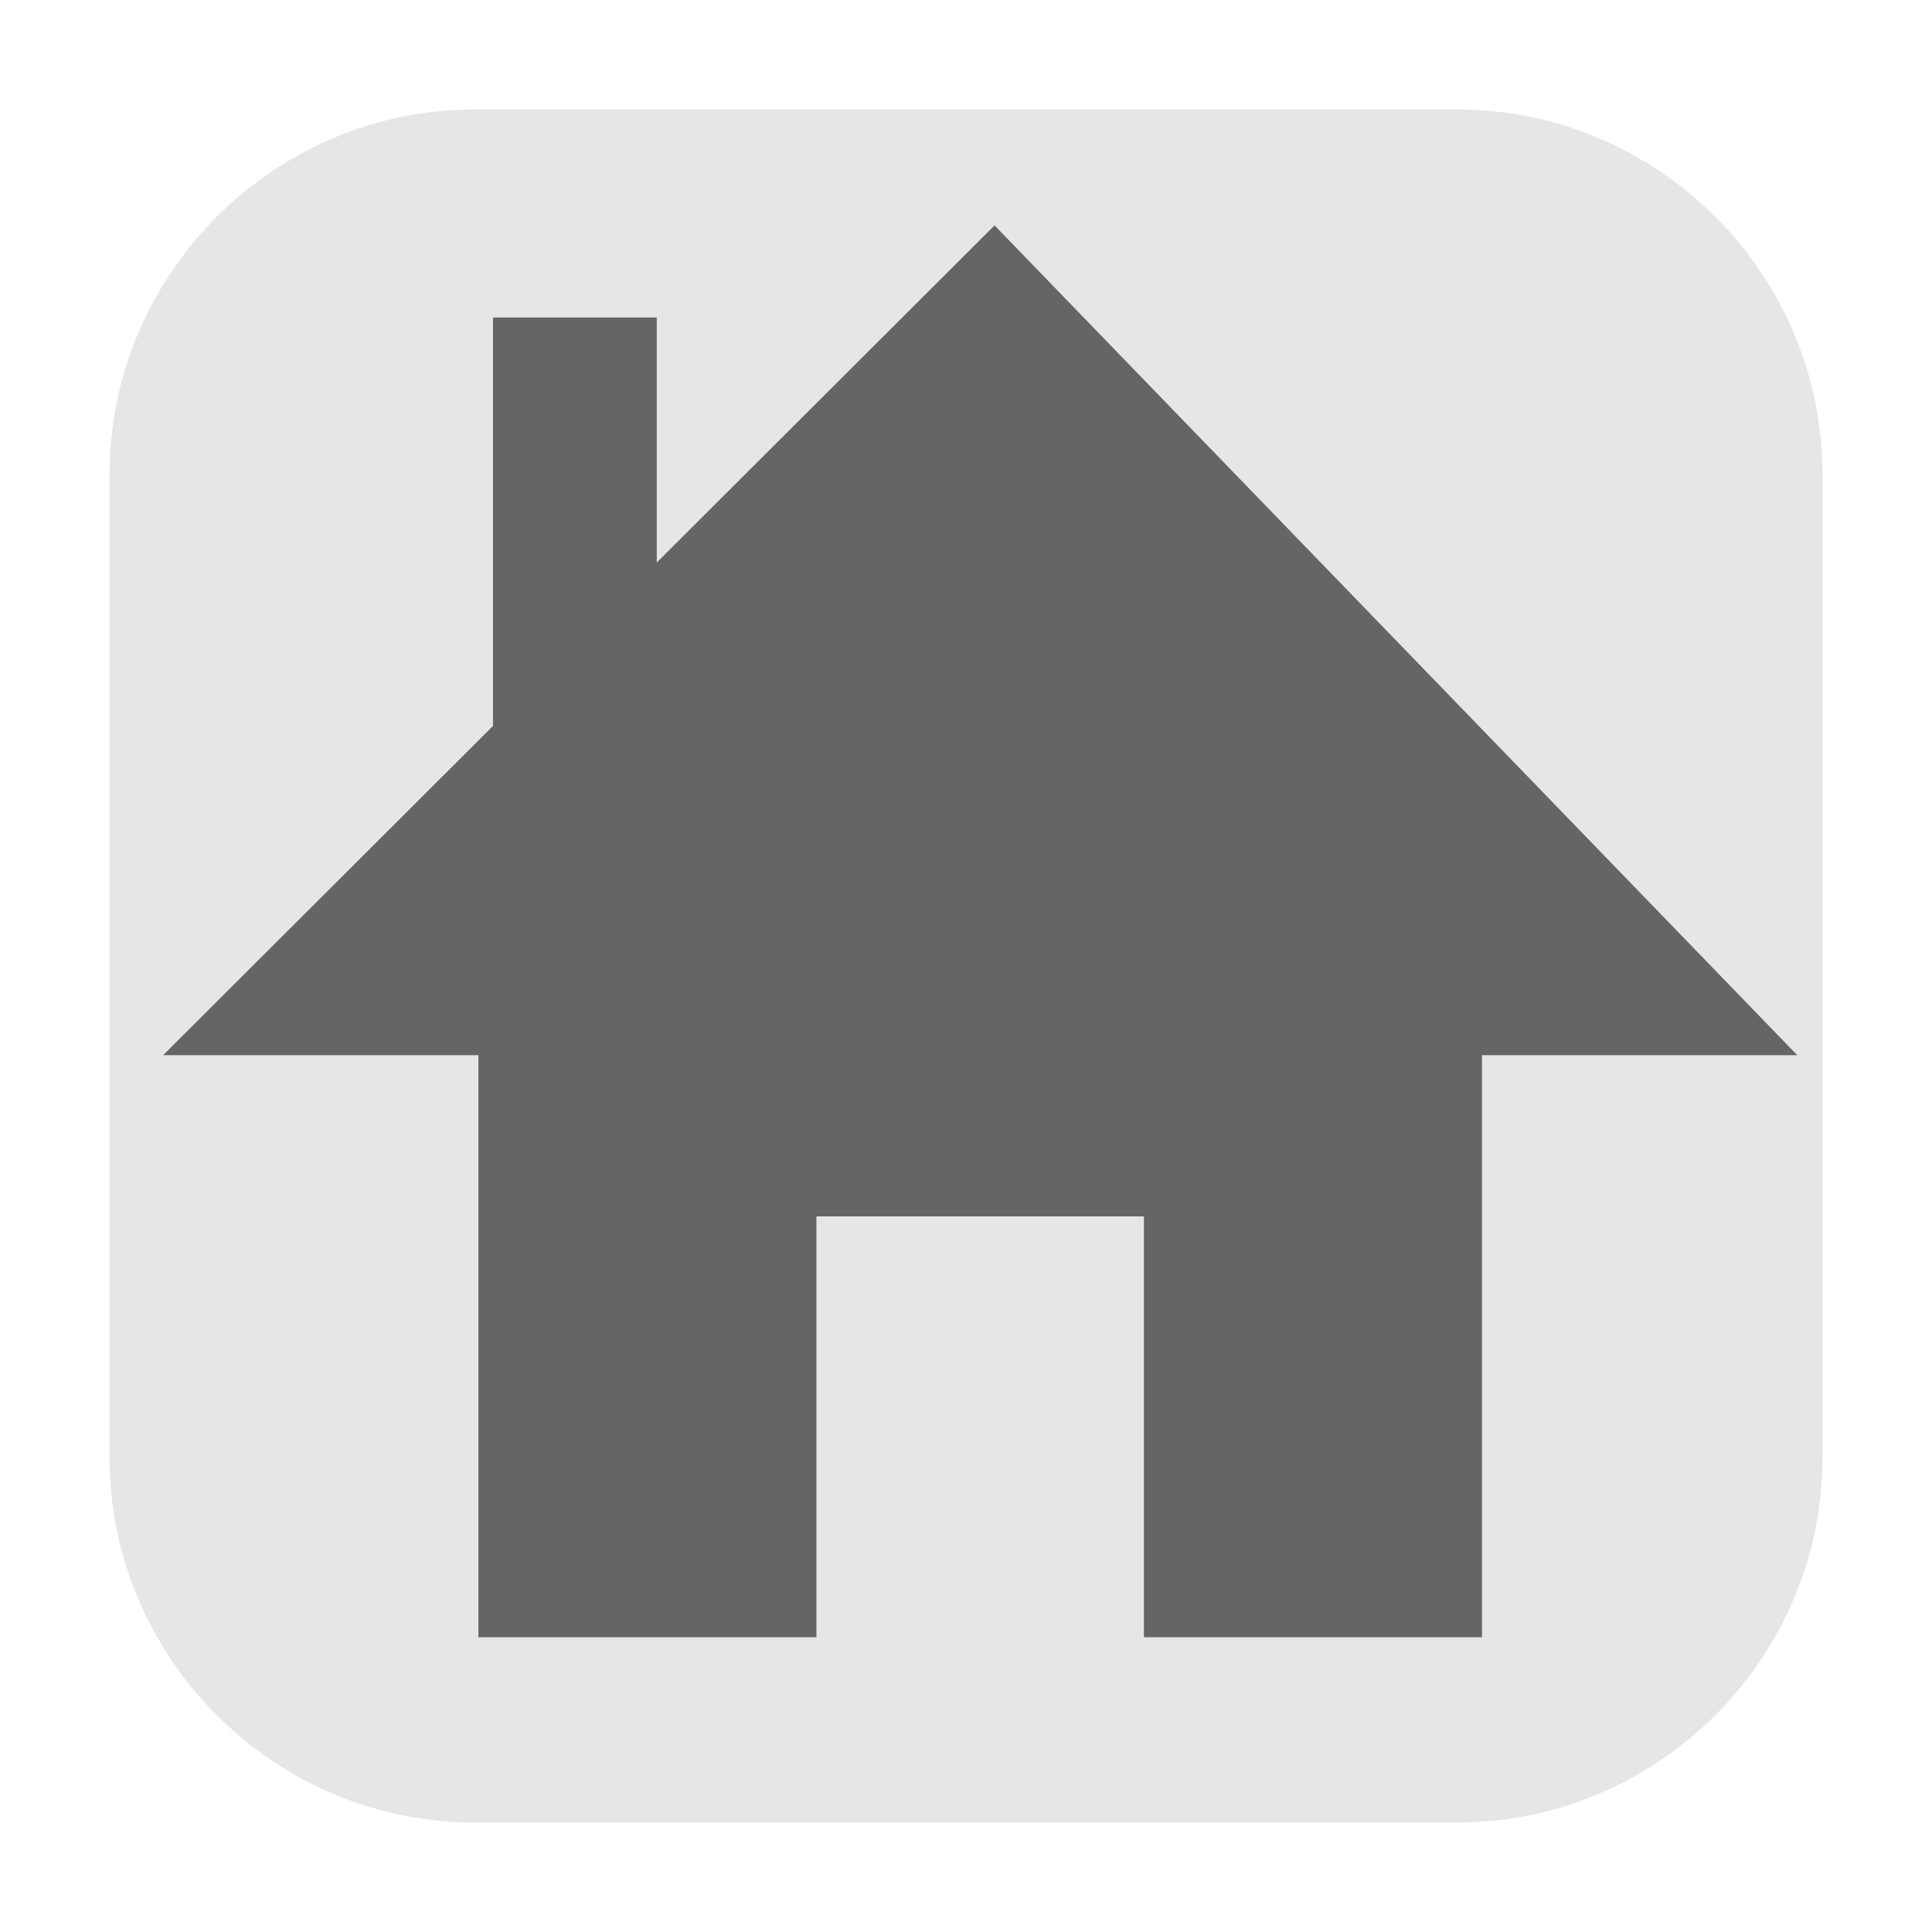
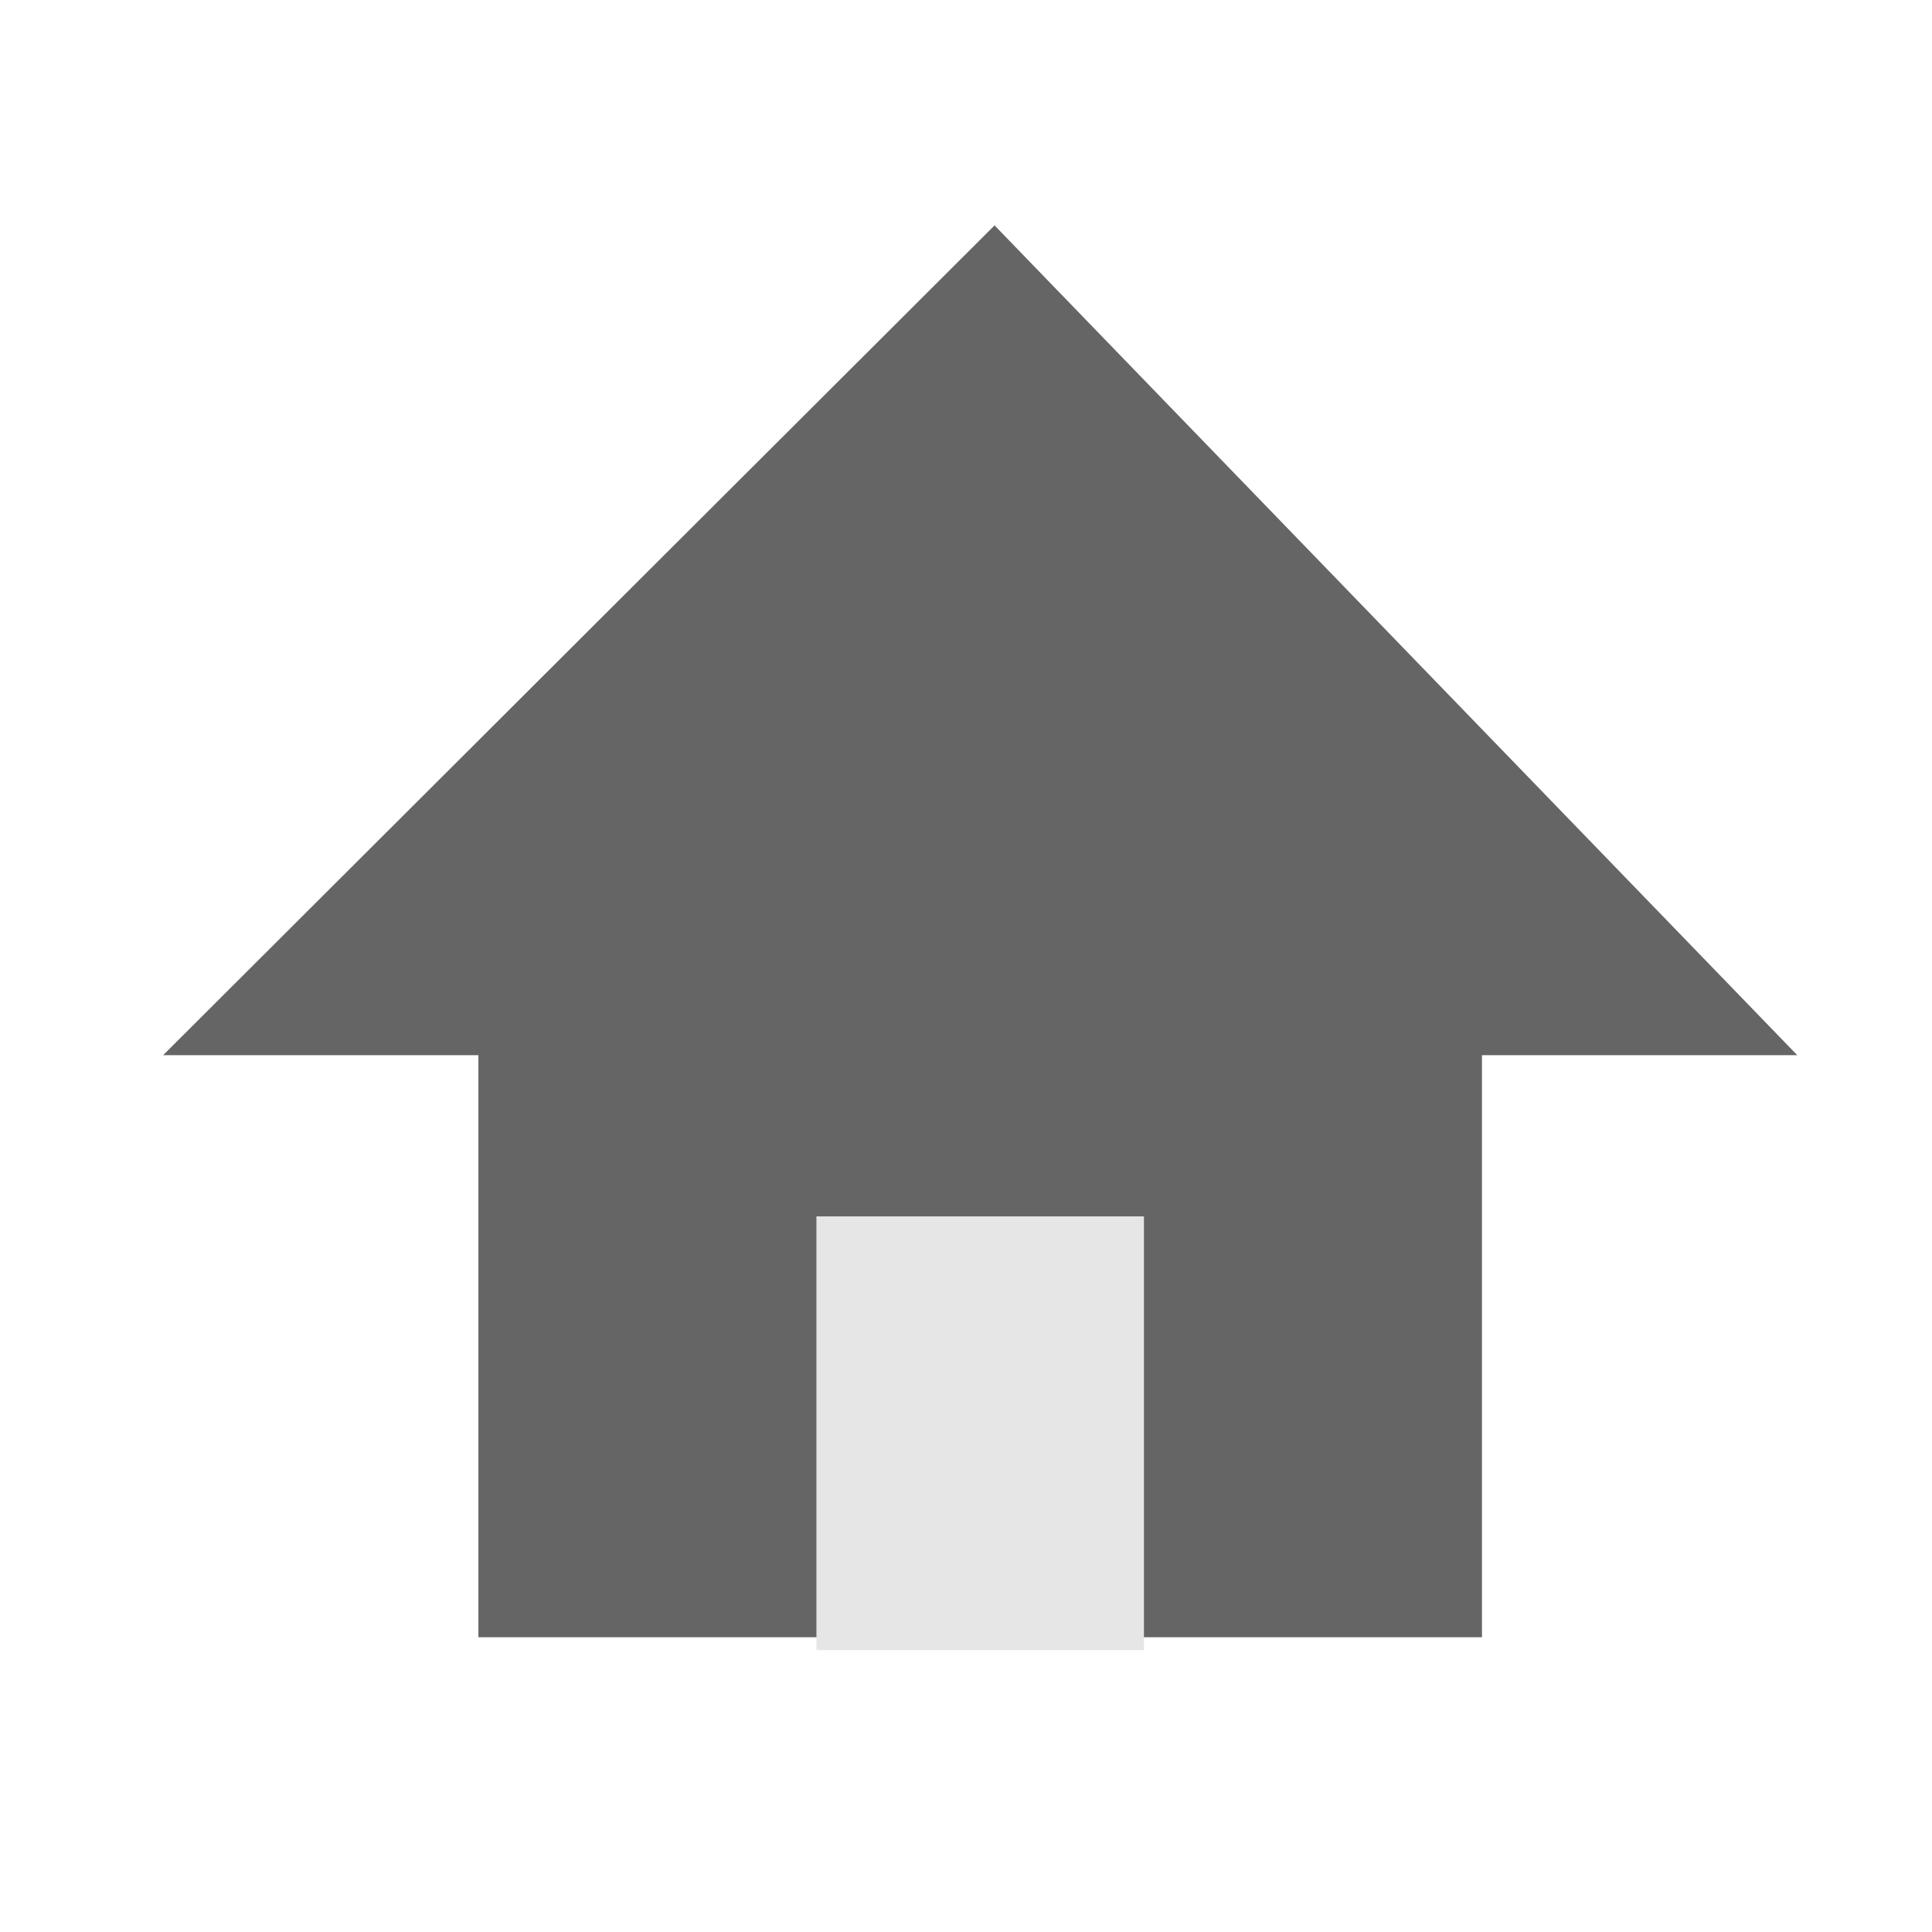
<svg xmlns="http://www.w3.org/2000/svg" version="1.1" id="レイヤー_1" x="0px" y="0px" width="150px" height="150px" viewBox="0 0 150 150" enable-background="new 0 0 150 150" xml:space="preserve">
  <rect y="0" fill="none" width="150" height="150" />
  <g id="レイヤー_2">
    <g>
-       <path fill="#E6E6E6" d="M141.498,113.152c0,15.59-12.756,28.346-28.348,28.346H36.85c-15.592,0-28.348-12.756-28.348-28.346v-76.3    c0-15.595,12.756-28.351,28.348-28.351h76.301c15.592,0,28.348,12.756,28.348,28.351V113.152z" />
-     </g>
+       </g>
  </g>
  <rect x="37.142" y="61.764" fill="#656565" width="77.918" height="65.351" />
  <rect x="63.387" y="94.439" fill="#E6E6E6" width="25.427" height="33.676" />
-   <rect x="38.276" y="24.651" fill="#656565" width="12.714" height="42.056" />
  <polygon fill="#656565" points="139.538,81.923 77.217,17.5 12.666,81.923 " />
</svg>